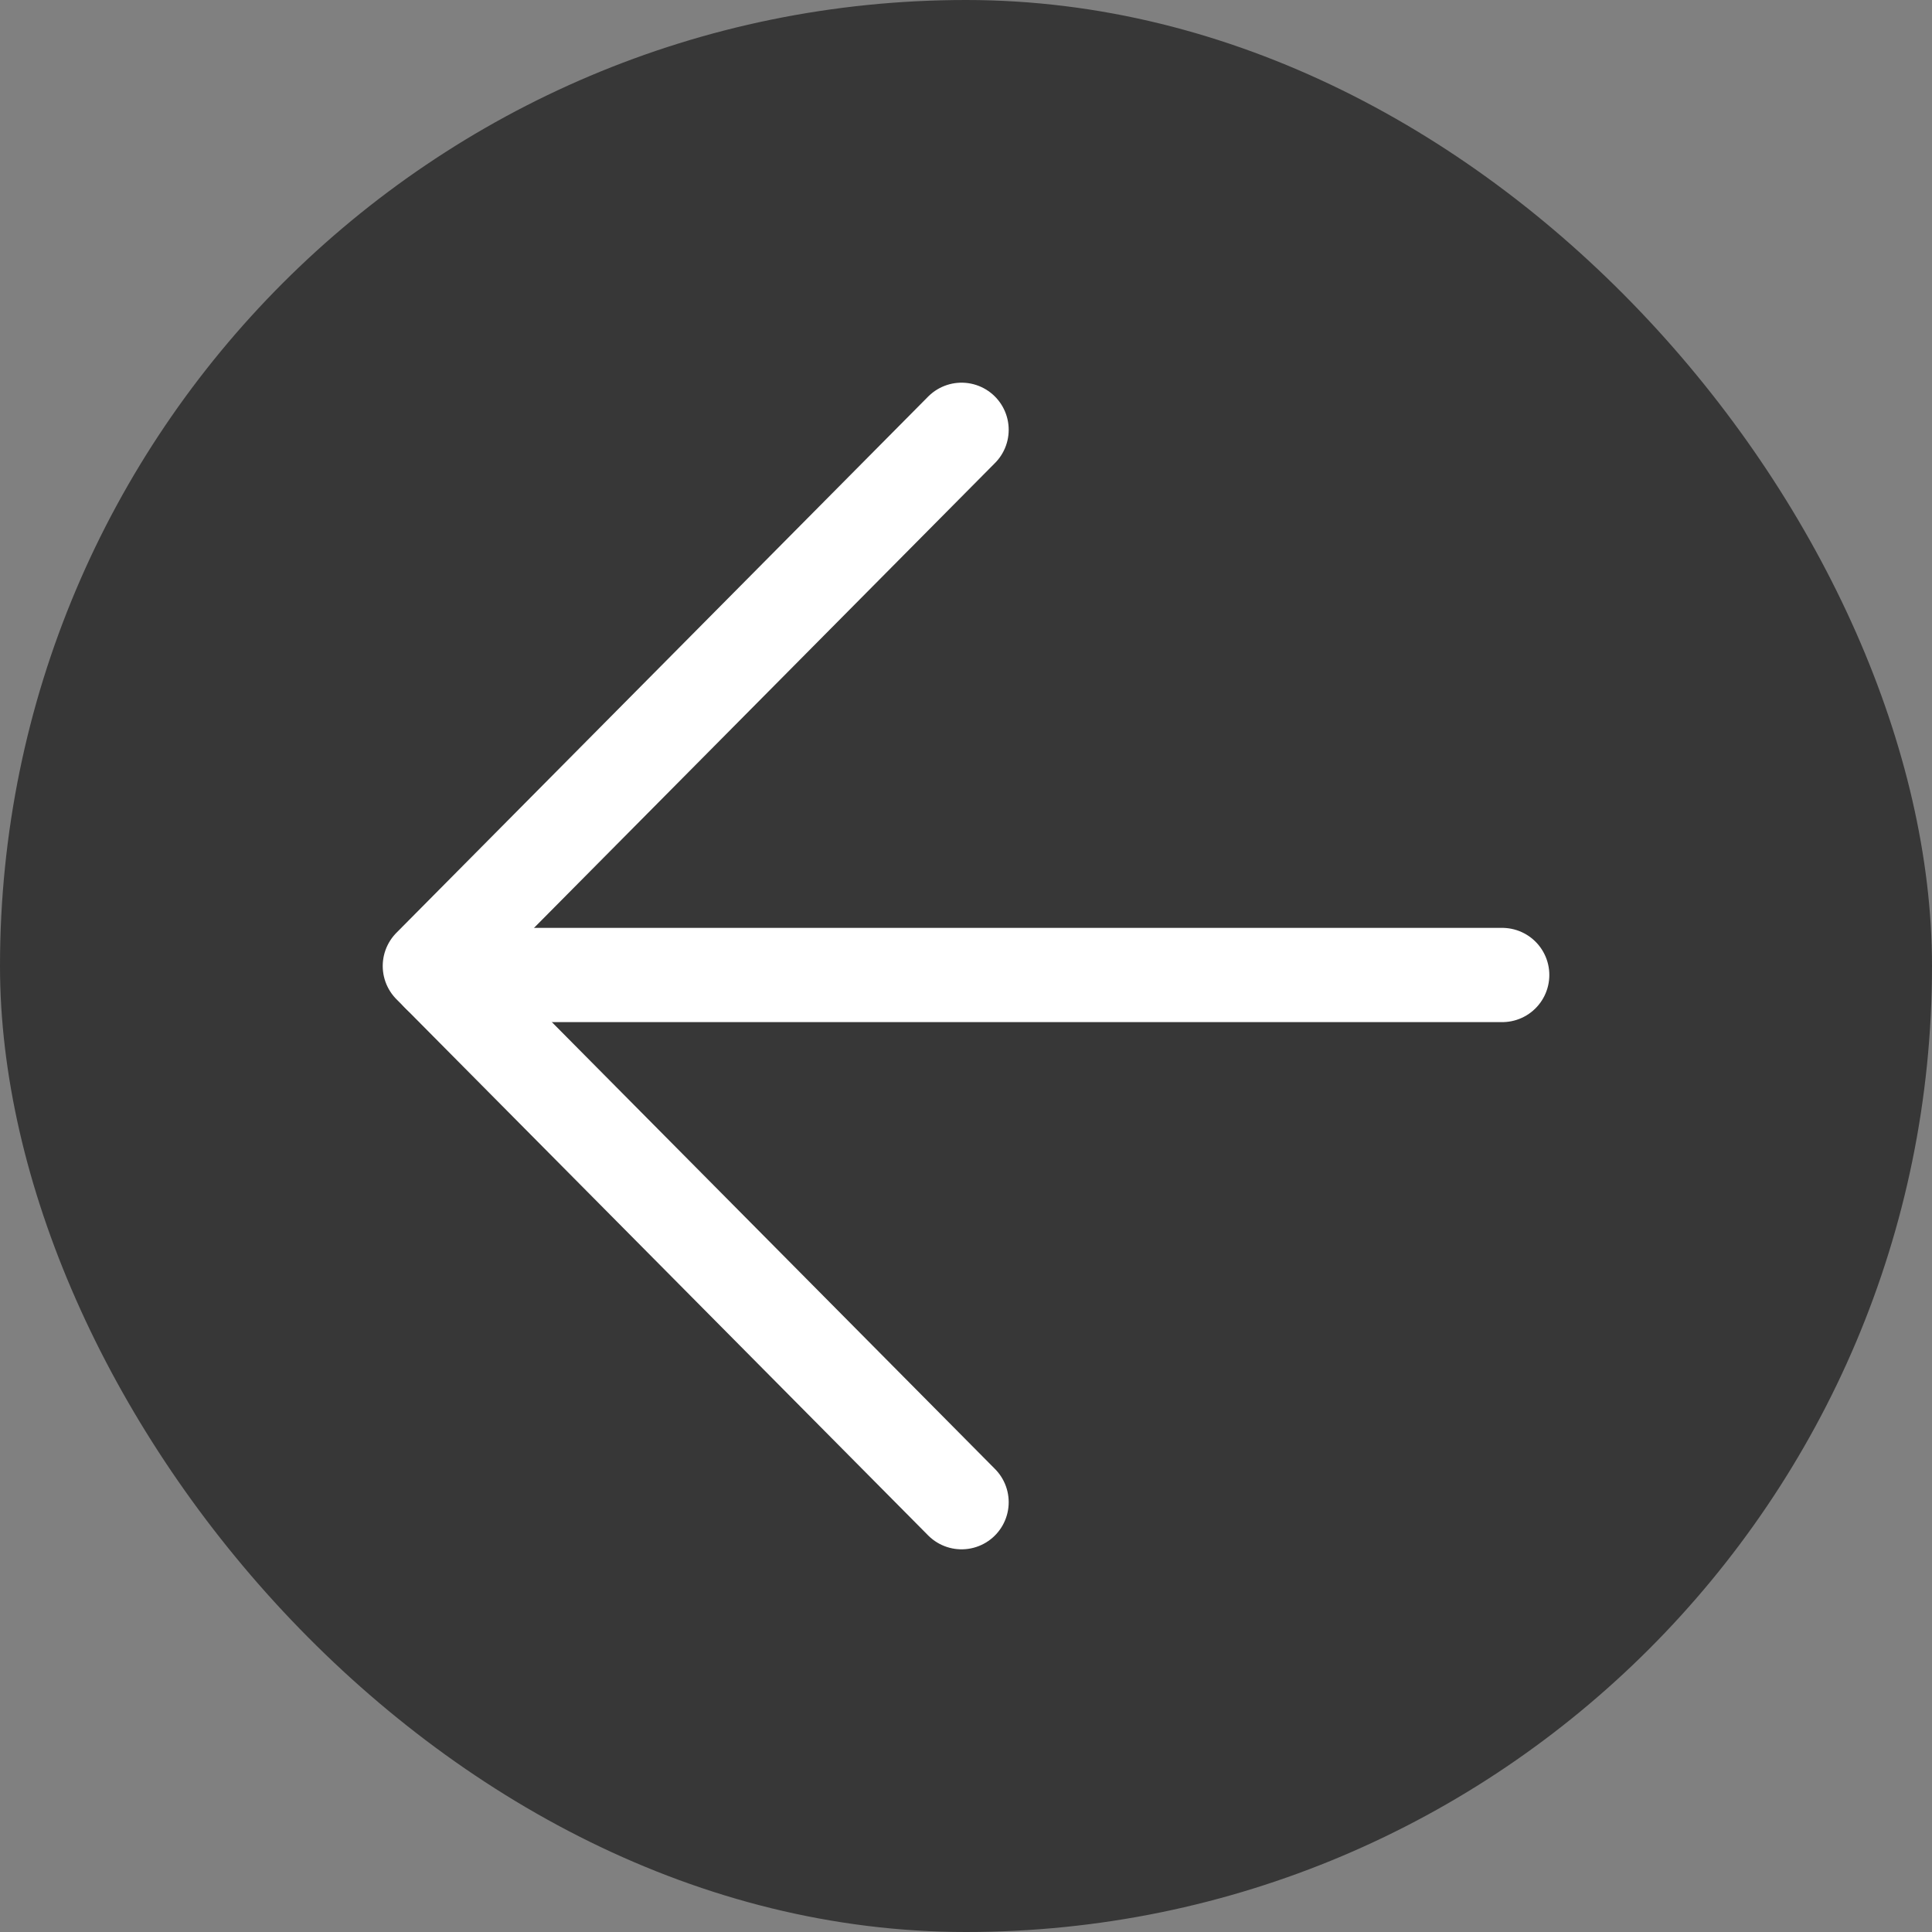
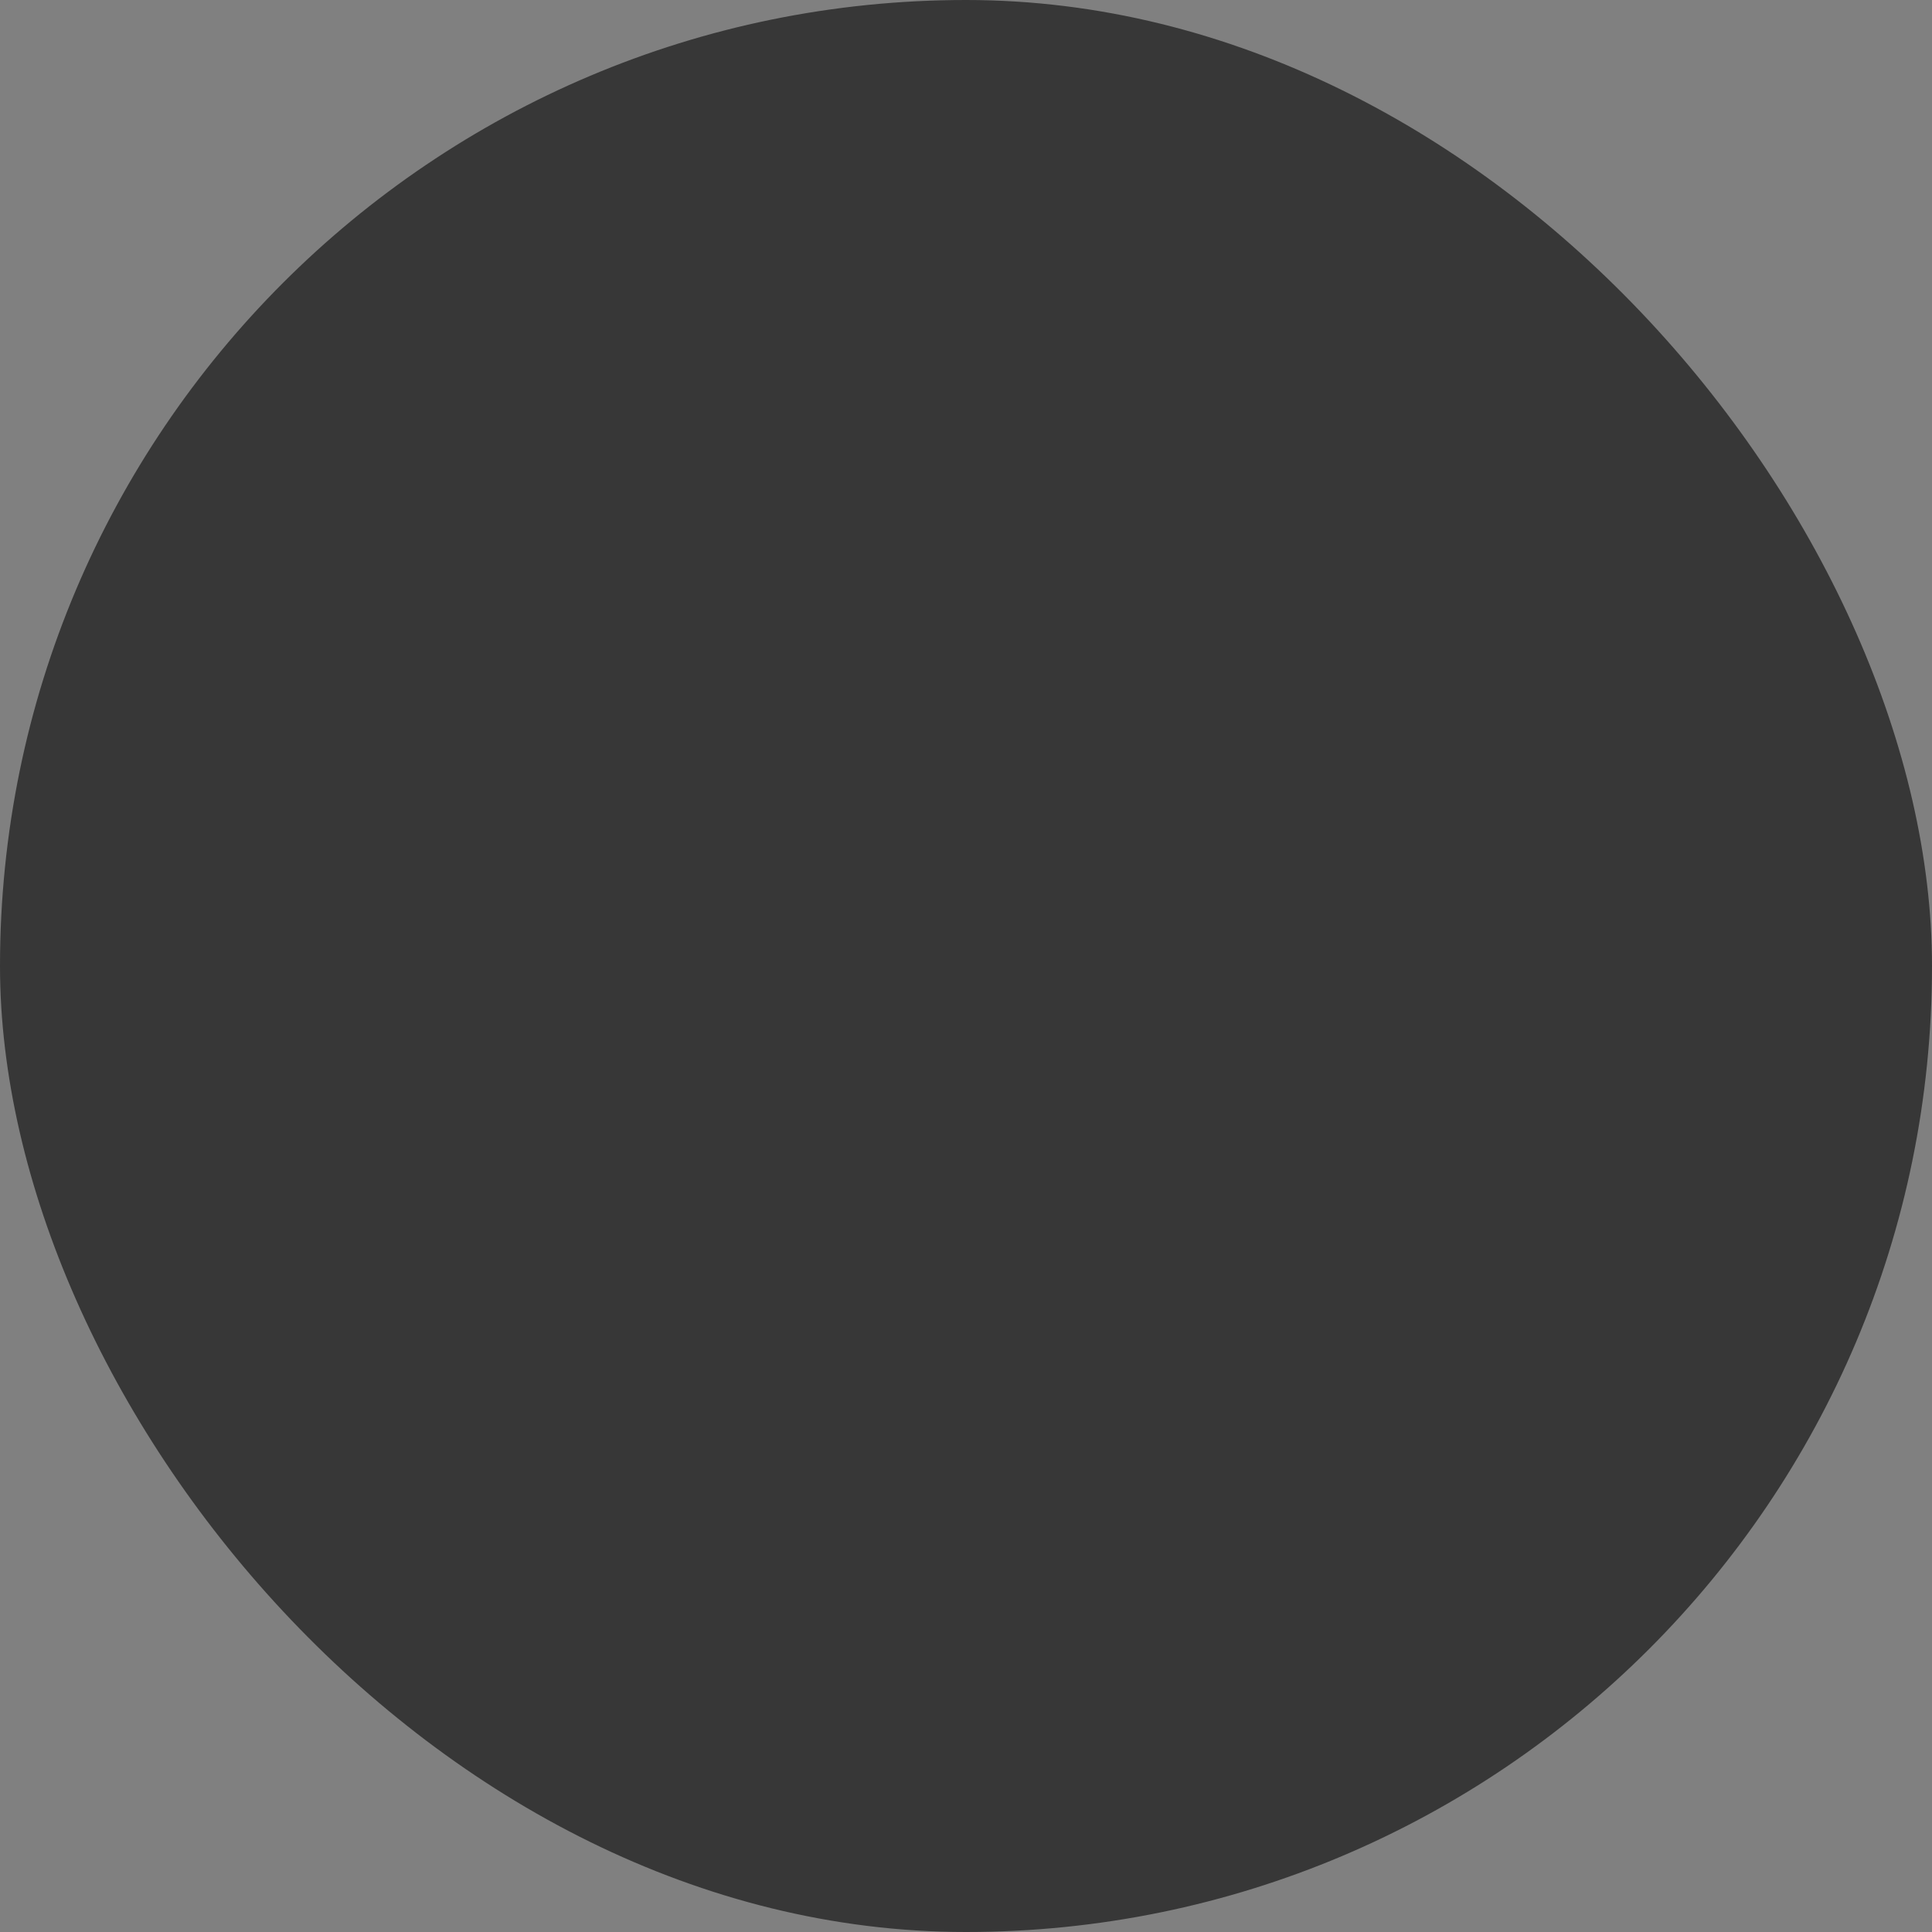
<svg xmlns="http://www.w3.org/2000/svg" width="41" height="41" viewBox="0 0 41 41" fill="none">
  <rect x="0" y="0" width="41" height="41" fill="#808080" stroke="none" />
  <rect width="41" height="41" rx="20.5" fill="#373737" />
  <g clip-path="url(#clip0_1293_23)">
-     <path d="M31.879 20.691H9.314" stroke="white" stroke-width="2" stroke-miterlimit="10" stroke-linecap="round" stroke-linejoin="round" />
-     <path d="M20.406 31.879L9.122 20.5L20.406 9.121" stroke="white" stroke-width="2" stroke-miterlimit="10" stroke-linecap="round" stroke-linejoin="round" />
-   </g>
+     </g>
  <defs>
    <clipPath id="clip0_1293_23">
      <rect width="25" height="25" fill="white" transform="matrix(-1 0 0 1 33 8)" />
    </clipPath>
  </defs>
</svg>